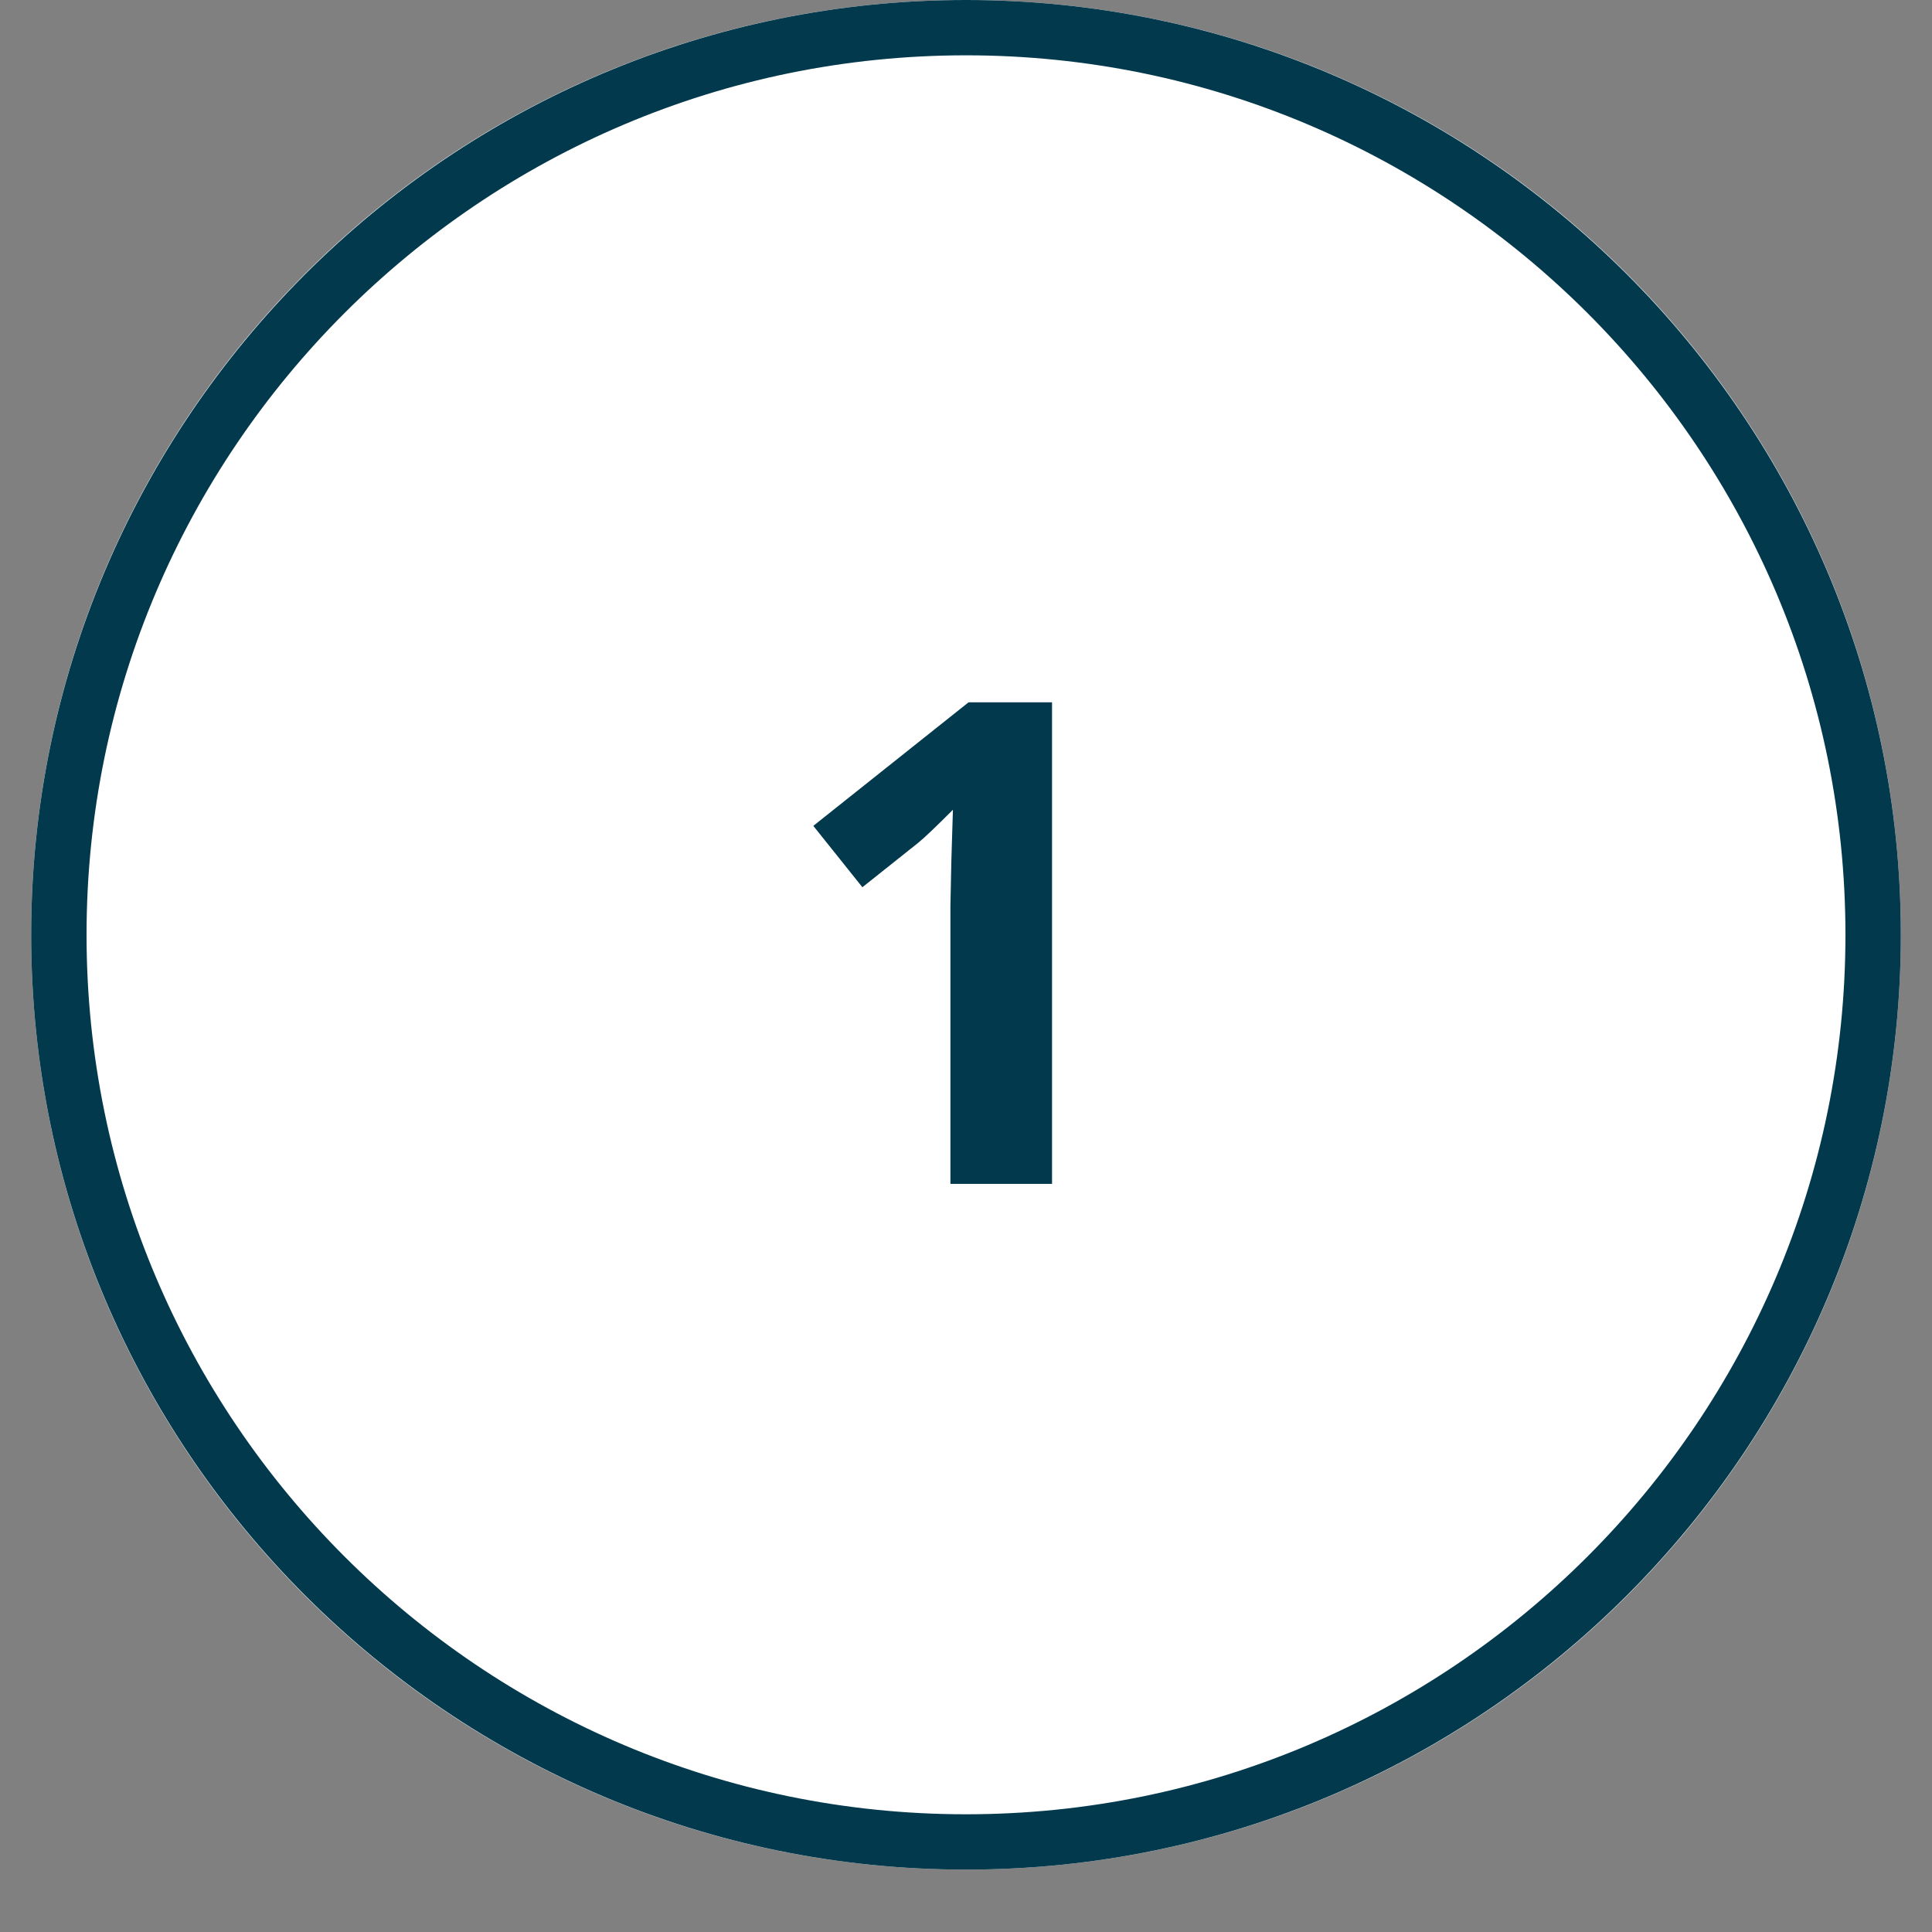
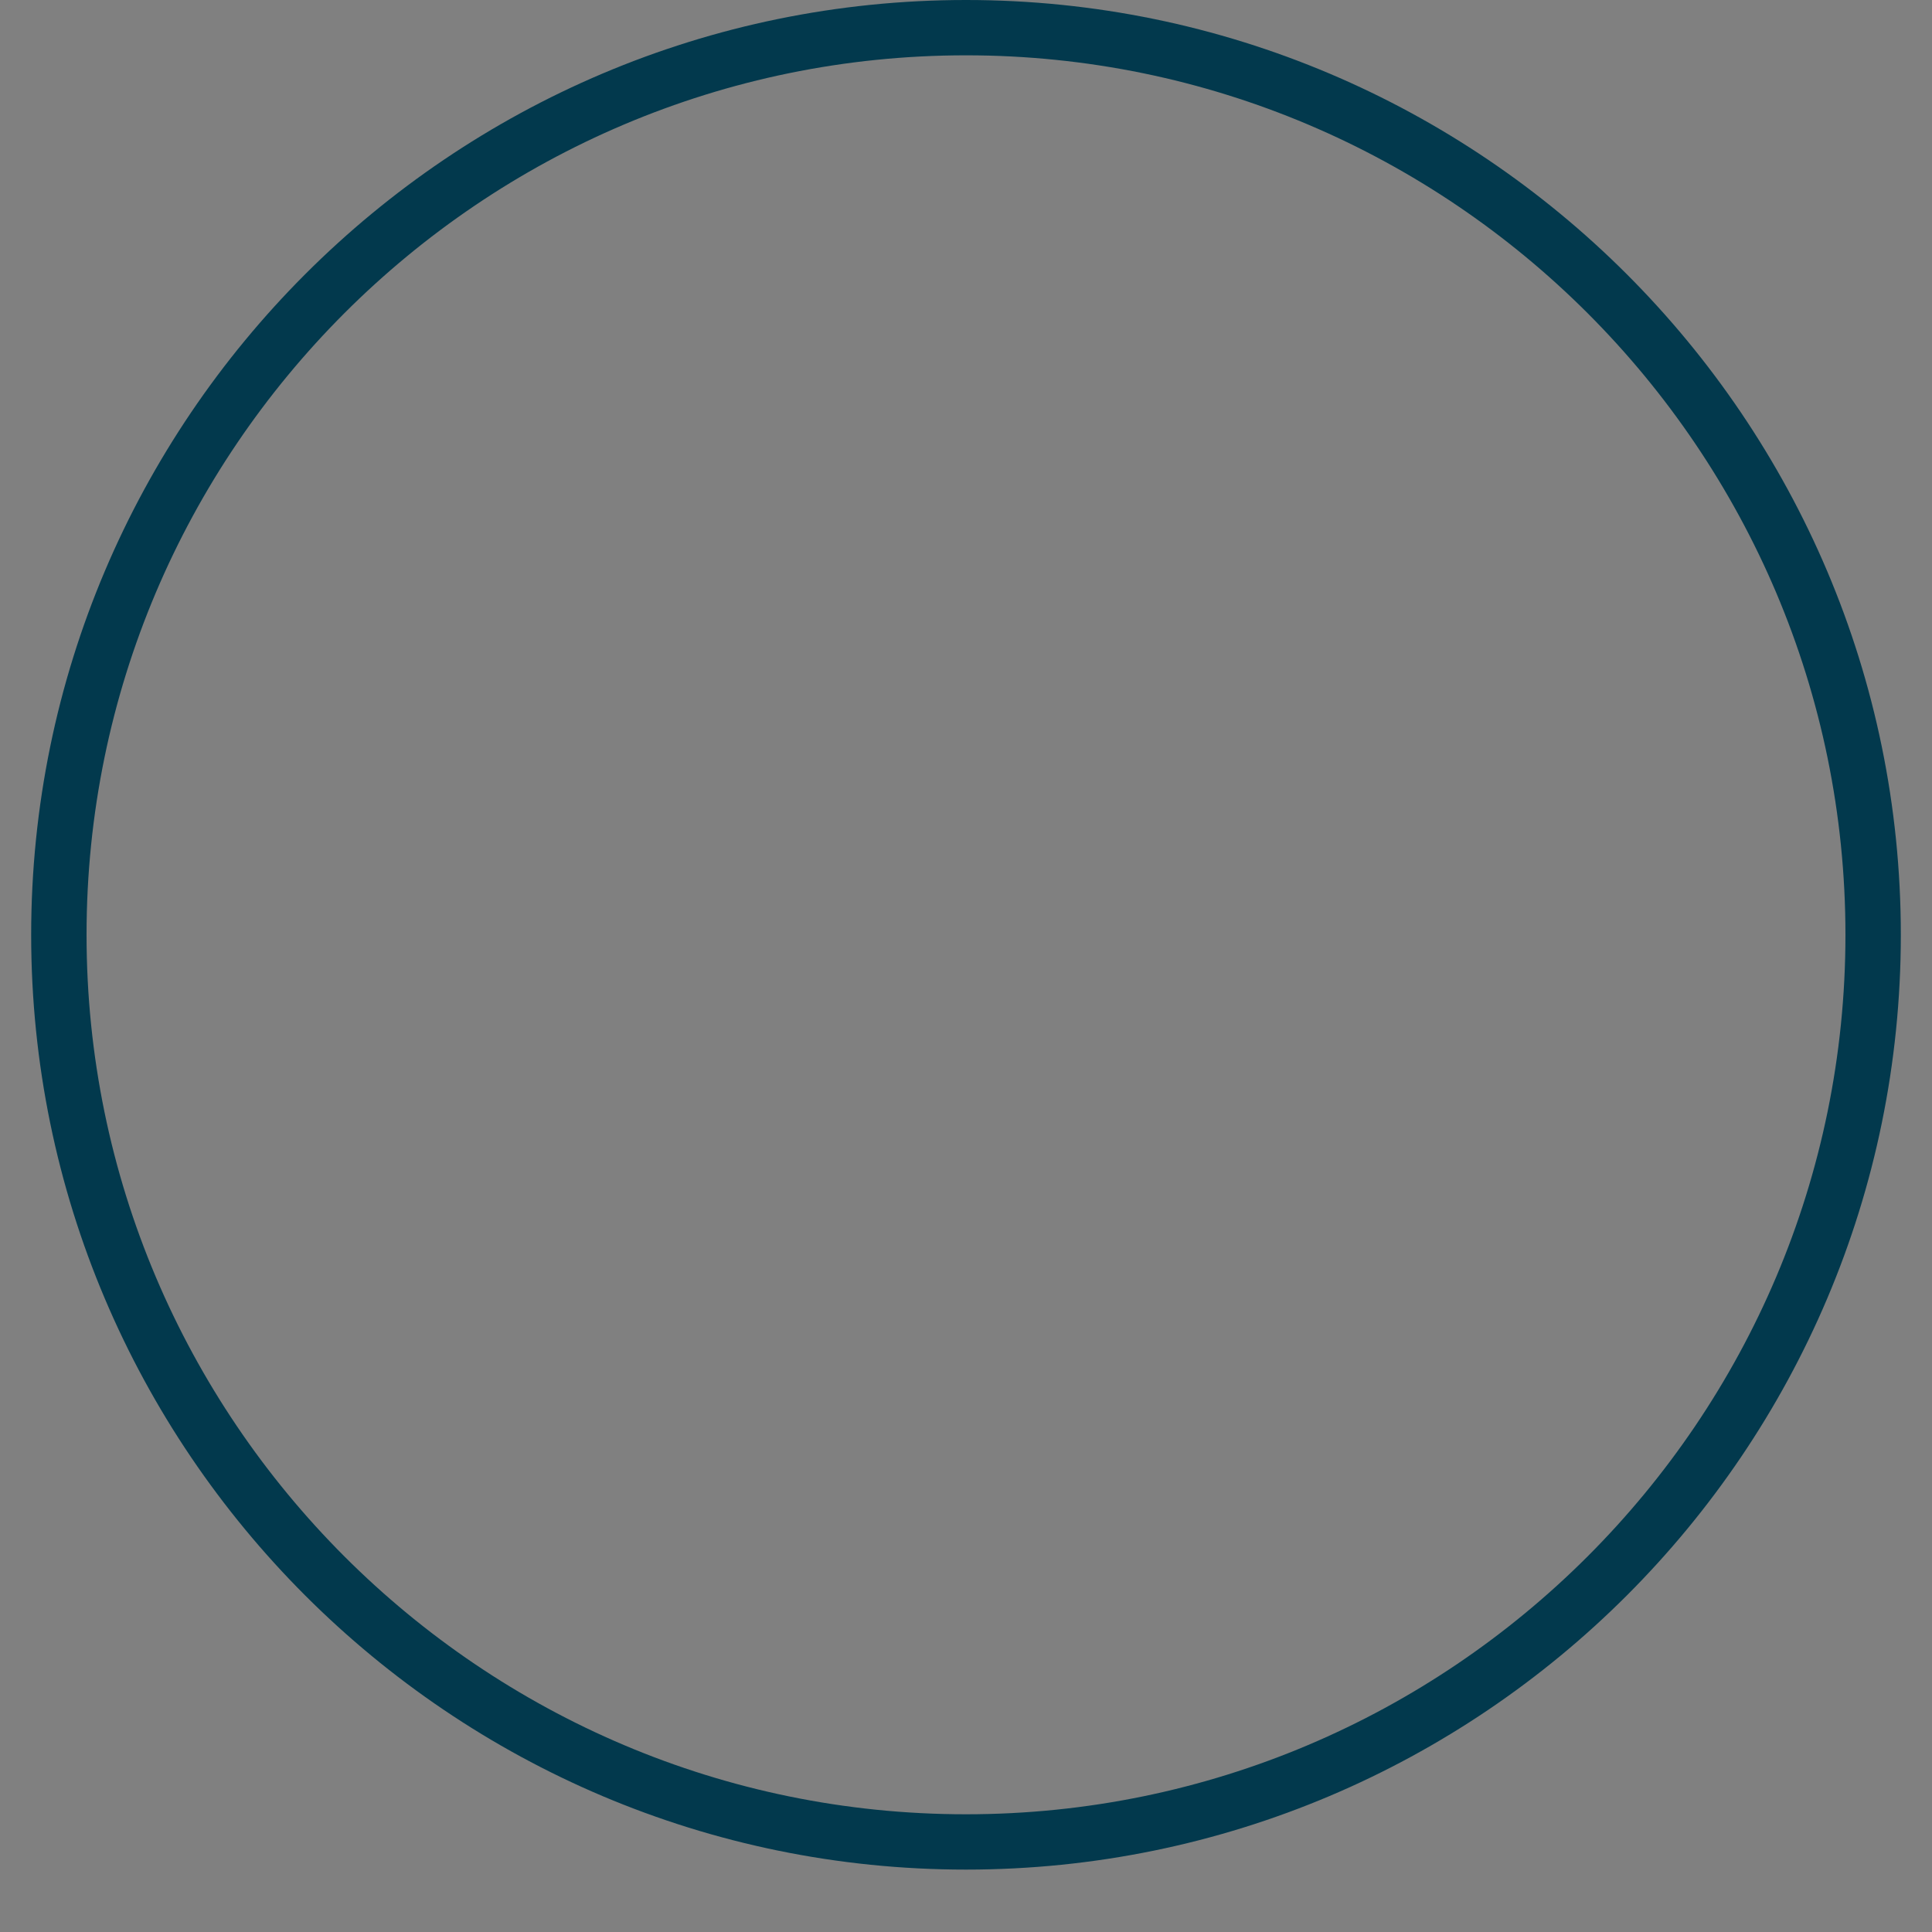
<svg xmlns="http://www.w3.org/2000/svg" width="40" zoomAndPan="magnify" viewBox="0 0 30 30" height="40" preserveAspectRatio="xMidYMid meet" version="1.0">
  <rect x="0" y="0" width="30" height="30" fill="#808080" stroke="none" />
  <defs>
    <clipPath id="996626ec84">
-       <path d="M 0.484 0 L 29.516 0 L 29.516 29.031 L 0.484 29.031 Z M 0.484 0 " clip-rule="nonzero" />
-     </clipPath>
+       </clipPath>
    <clipPath id="a6e58ce057">
-       <path d="M 15 0 C 6.984 0 0.484 6.5 0.484 14.516 C 0.484 22.531 6.984 29.031 15 29.031 C 23.016 29.031 29.516 22.531 29.516 14.516 C 29.516 6.5 23.016 0 15 0 " clip-rule="nonzero" />
-     </clipPath>
+       </clipPath>
    <clipPath id="eeb043c523">
      <path d="M 0.484 0 L 29.516 0 L 29.516 29.031 L 0.484 29.031 Z M 0.484 0 " clip-rule="nonzero" />
    </clipPath>
  </defs>
  <g clip-path="url(#996626ec84)">
    <g clip-path="url(#a6e58ce057)">
      <path fill="#ffffff" d="M 0.484 0 L 29.516 0 L 29.516 29.031 L 0.484 29.031 Z M 0.484 0 " fill-opacity="1" fill-rule="nonzero" />
    </g>
  </g>
  <g clip-path="url(#eeb043c523)">
    <path fill="#02394d" d="M 15 29.031 C 6.996 29.031 0.484 22.523 0.484 14.516 C 0.484 6.512 6.996 0 15 0 C 23.004 0 29.516 6.512 29.516 14.516 C 29.516 22.523 23.004 29.031 15 29.031 Z M 15 0.859 C 7.469 0.859 1.344 6.984 1.344 14.516 C 1.344 22.047 7.469 28.172 15 28.172 C 22.531 28.172 28.656 22.047 28.656 14.516 C 28.656 6.984 22.531 0.859 15 0.859 Z M 15 0.859 " fill-opacity="1" fill-rule="nonzero" />
  </g>
-   <path fill="#02394d" d="M 16.336 18.383 L 14.758 18.383 L 14.758 14.062 L 14.773 13.352 L 14.797 12.574 C 14.531 12.84 14.352 13.012 14.254 13.09 L 13.391 13.777 L 12.629 12.824 L 15.039 10.906 L 16.336 10.906 Z M 16.336 18.383 " fill-opacity="1" fill-rule="nonzero" />
</svg>